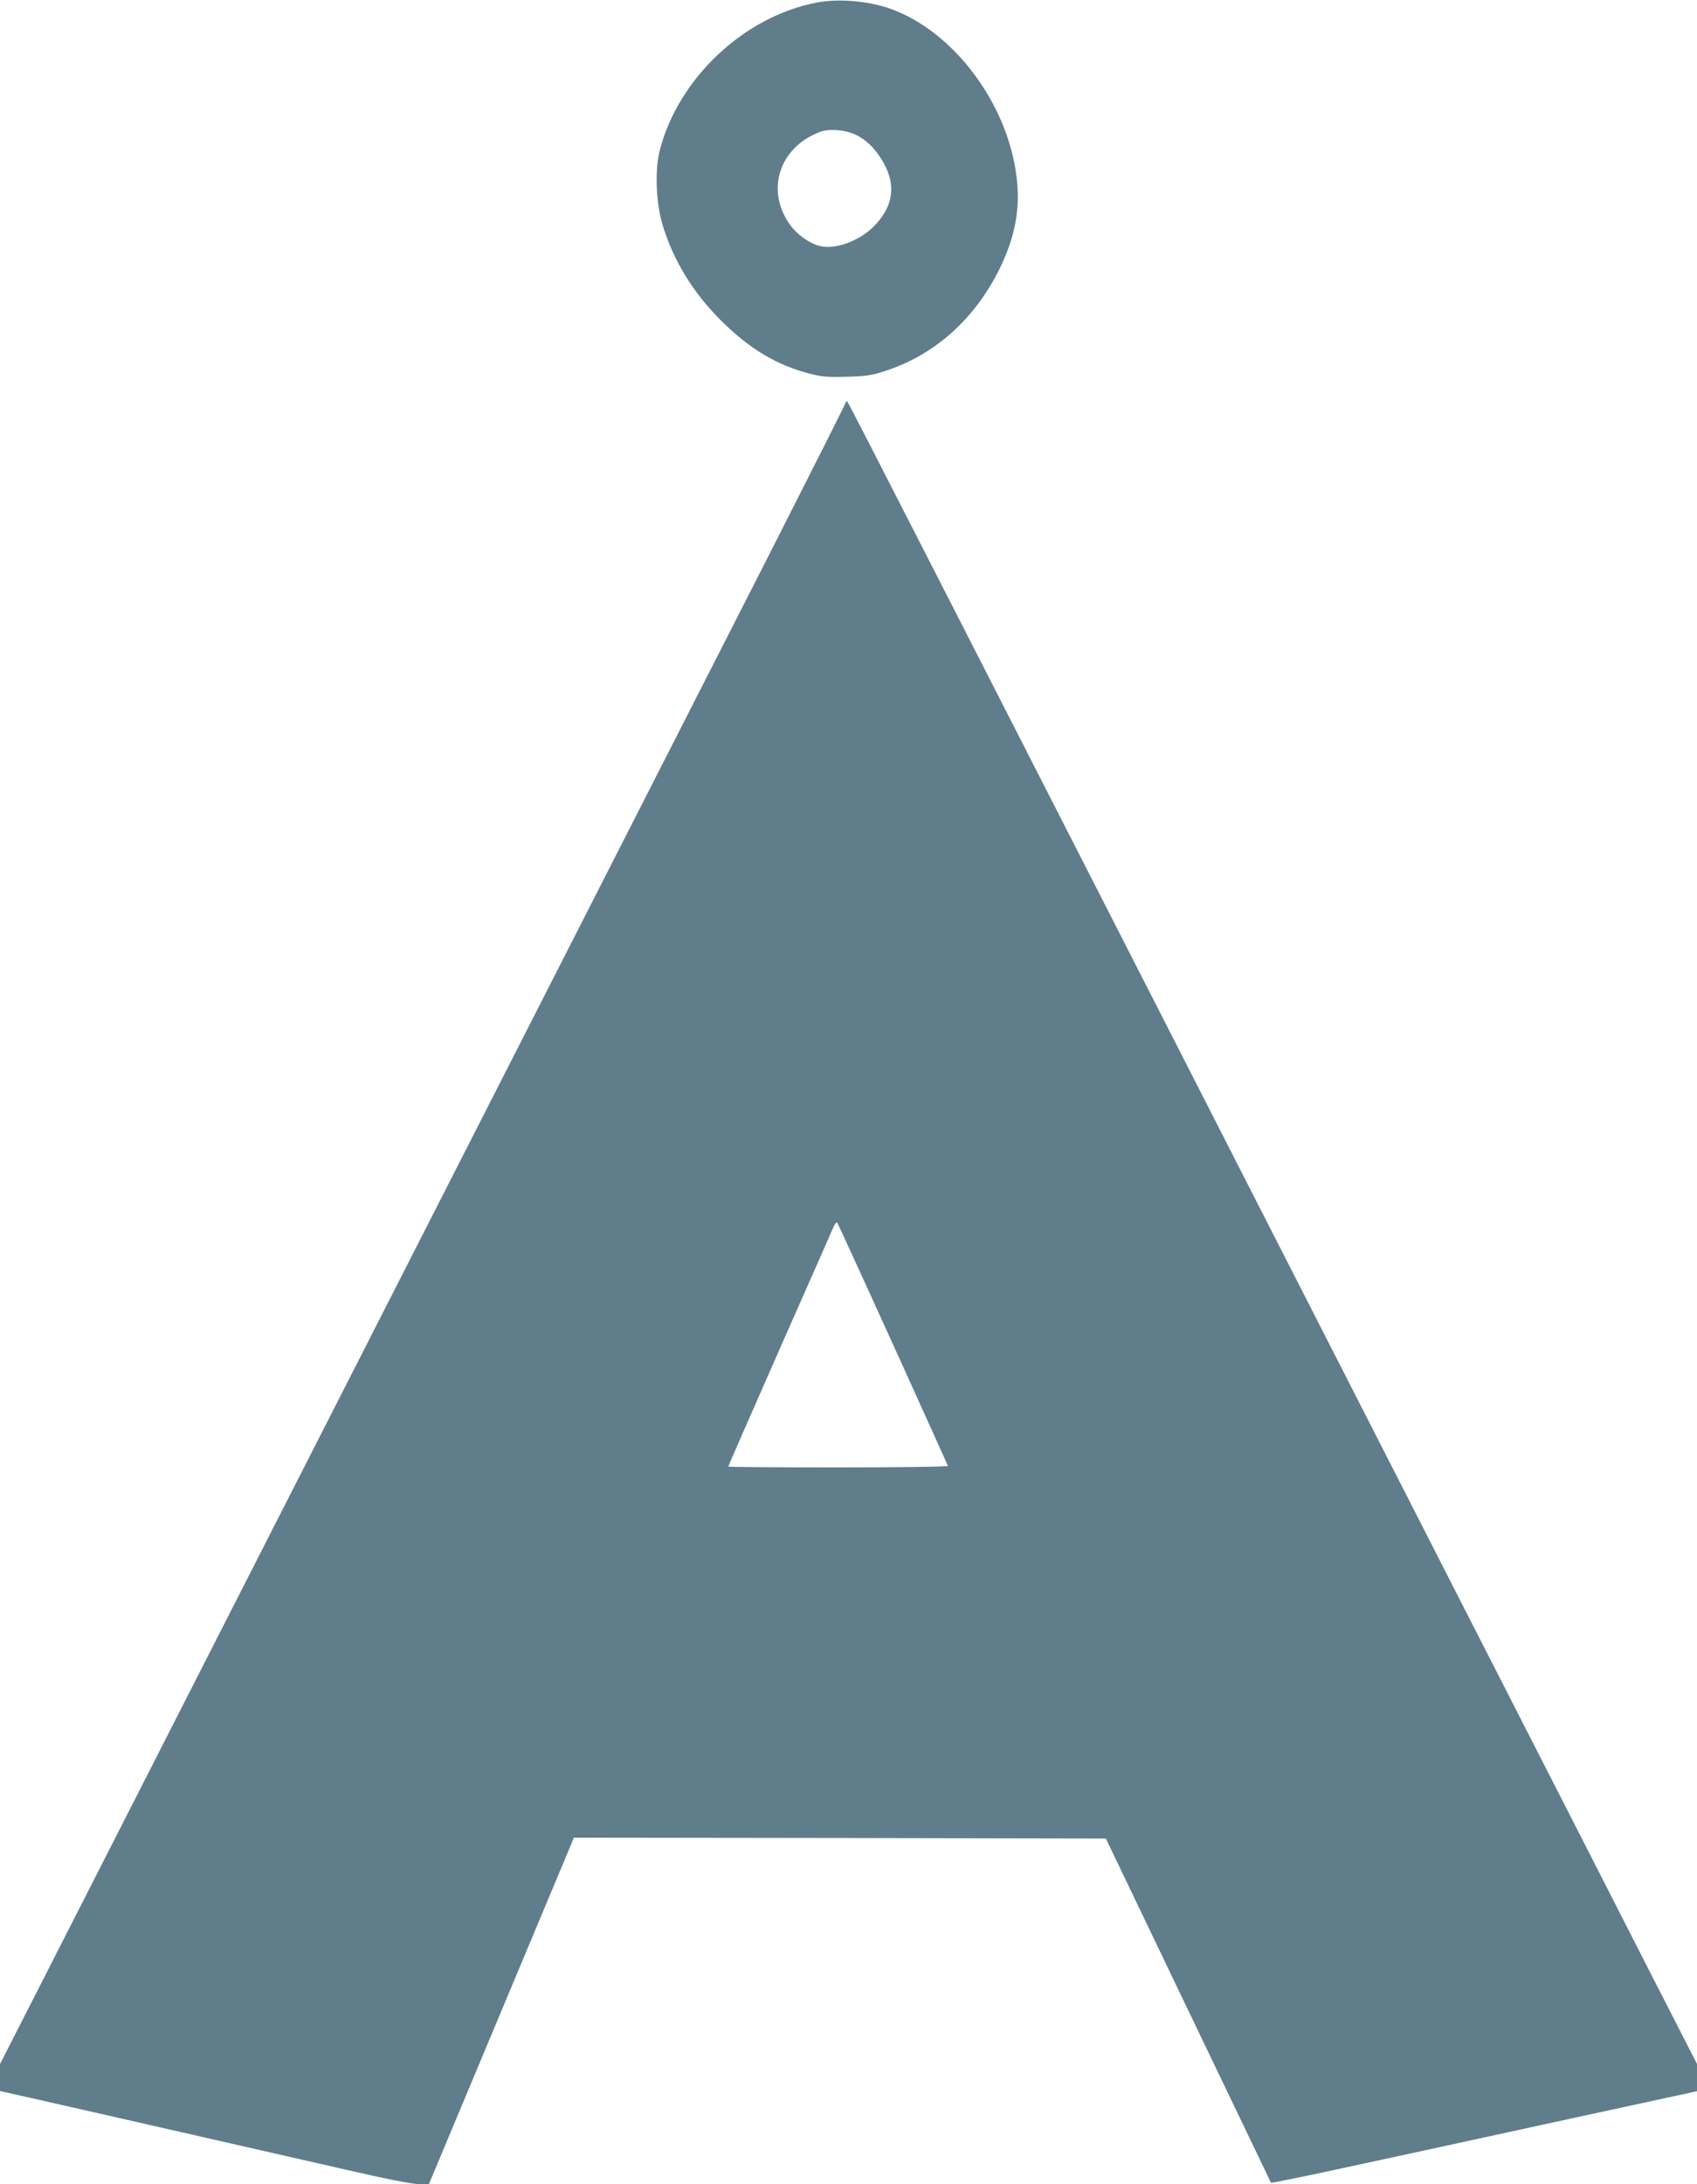
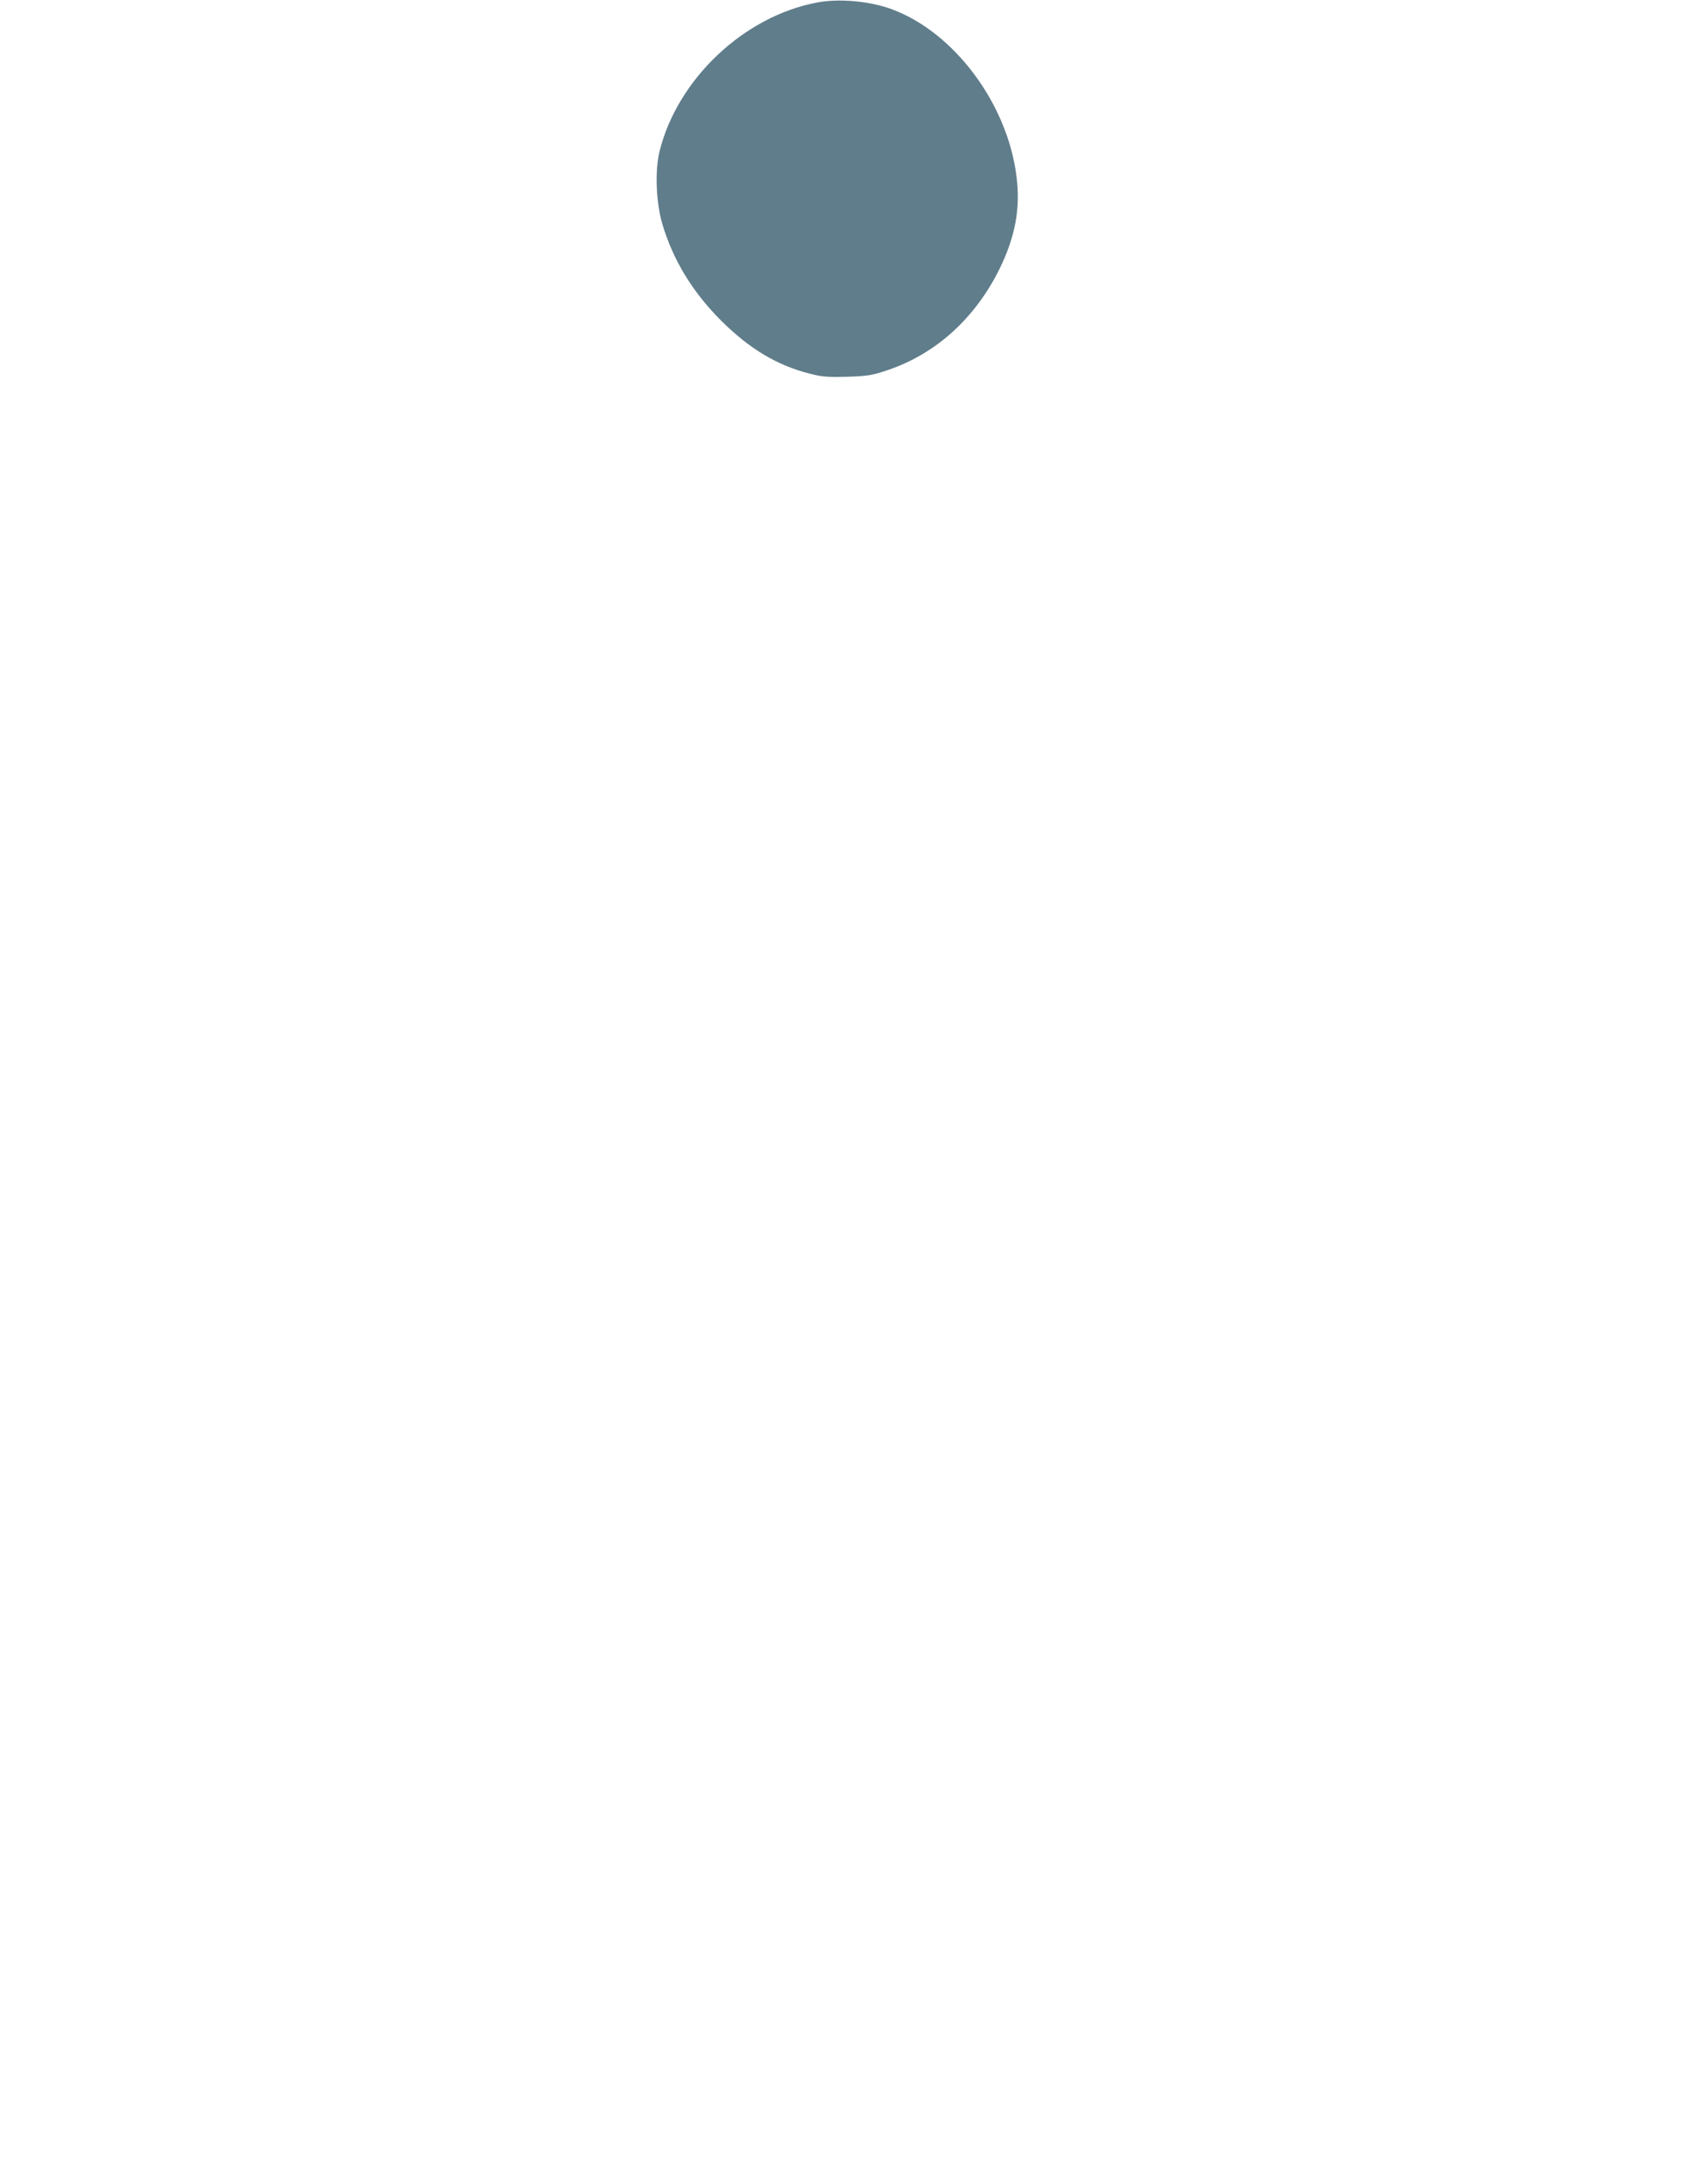
<svg xmlns="http://www.w3.org/2000/svg" version="1.0" width="995pt" height="1280pt" viewBox="0 0 995 1280" preserveAspectRatio="xMidYMid meet">
  <g transform="translate(0,1280) scale(0.1,-0.1)" fill="#607d8b" stroke="none">
-     <path d="M4789 12785 c-427 -81 -814 -446 -921 -868 -29 -115 -22 -303 16 -432 63 -209 174 -393 341 -561 168 -168 331 -266 527 -315 70 -18 104 -20 218 -17 119 4 147 9 232 38 285 95 516 305 659 595 92 188 123 355 99 541 -53 428 -367 847 -734 981 -129 47 -307 63 -437 38z m241 -781 c66 -36 124 -101 164 -184 60 -126 34 -244 -75 -351 -87 -85 -228 -134 -316 -110 -61 17 -133 69 -174 128 -141 202 -58 451 179 540 59 22 159 11 222 -23z" />
-     <path d="M4960 10444 c0 -6 -204 -410 -453 -900 -460 -902 -1236 -2424 -3117 -6114 -573 -1125 -1120 -2198 -1216 -2386 l-174 -341 0 -79 0 -79 188 -42 c178 -40 1025 -233 1832 -417 247 -57 396 -86 435 -86 l60 0 425 1015 425 1015 1559 -2 1560 -3 482 -1005 c266 -553 484 -1008 486 -1012 2 -3 194 36 428 87 234 50 795 172 1248 271 l822 178 0 80 0 80 -274 535 c-150 295 -647 1267 -1104 2161 -3061 5993 -3594 7036 -3603 7045 -6 5 -9 5 -9 -1z m276 -5523 c175 -387 321 -708 322 -712 2 -5 -283 -9 -642 -9 -355 0 -646 2 -646 5 0 3 136 313 301 688 166 375 308 697 316 716 8 18 18 30 22 25 4 -5 151 -326 327 -713z" />
+     <path d="M4789 12785 c-427 -81 -814 -446 -921 -868 -29 -115 -22 -303 16 -432 63 -209 174 -393 341 -561 168 -168 331 -266 527 -315 70 -18 104 -20 218 -17 119 4 147 9 232 38 285 95 516 305 659 595 92 188 123 355 99 541 -53 428 -367 847 -734 981 -129 47 -307 63 -437 38z m241 -781 z" />
  </g>
</svg>